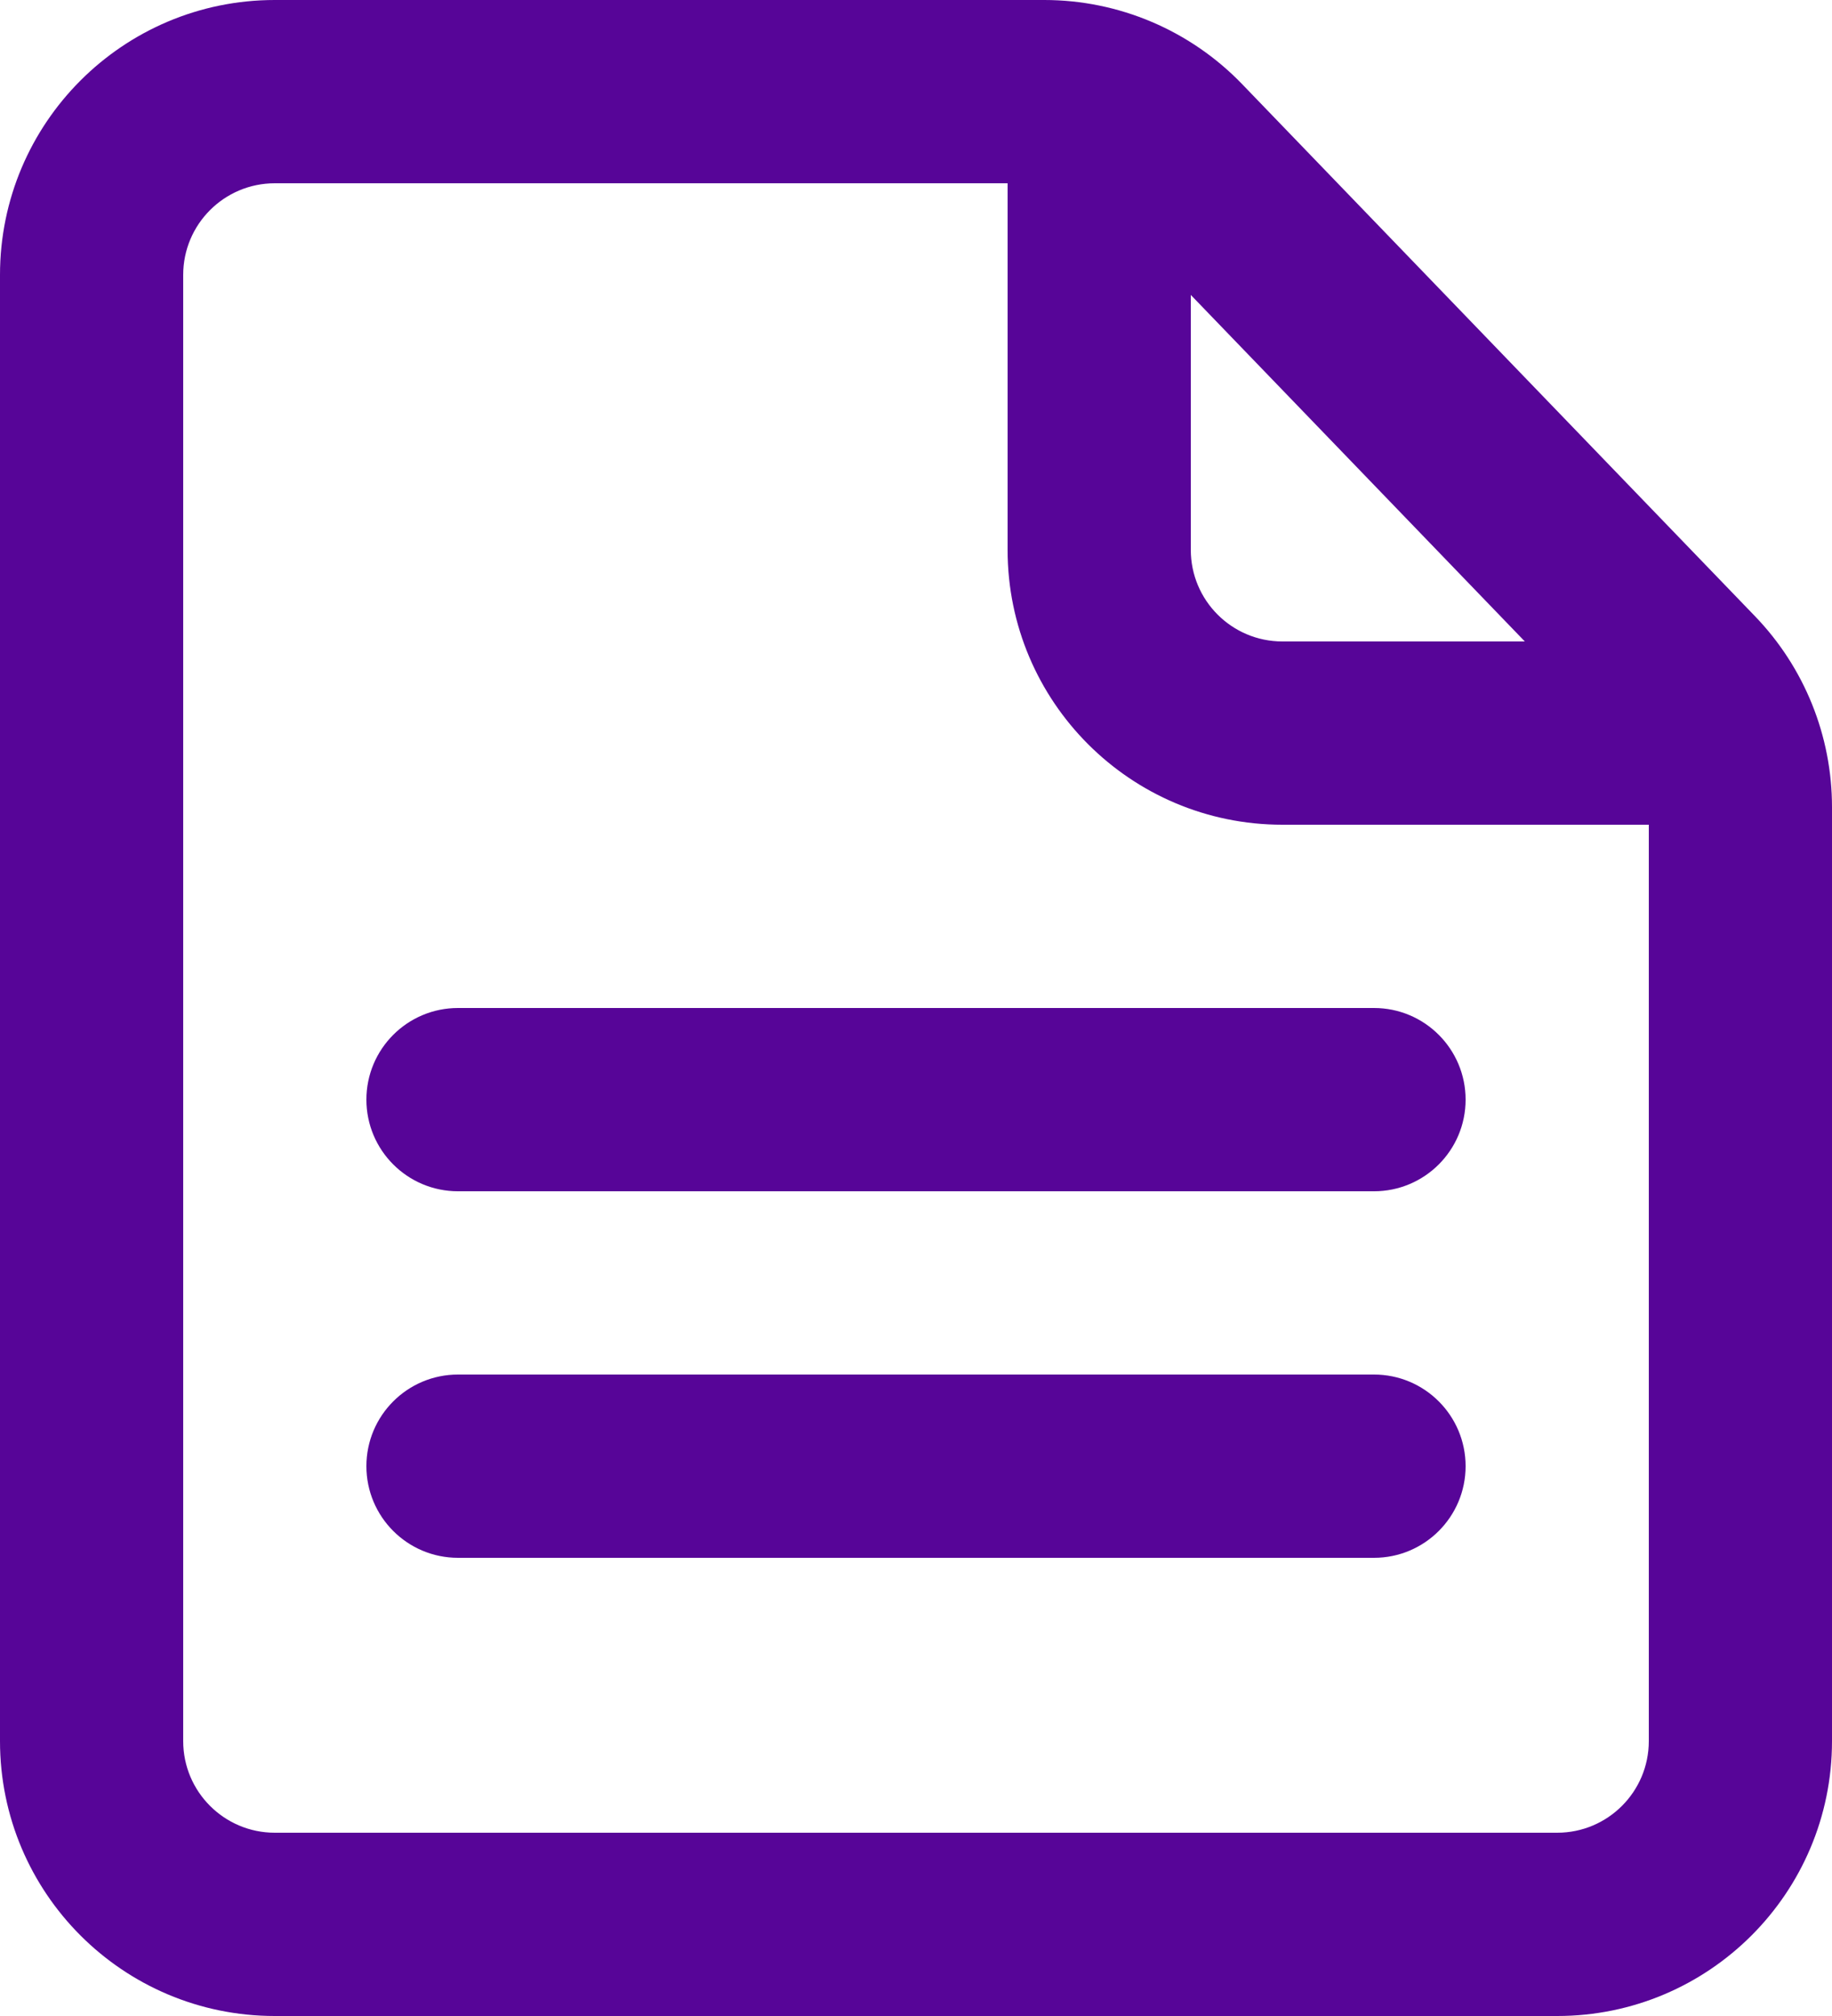
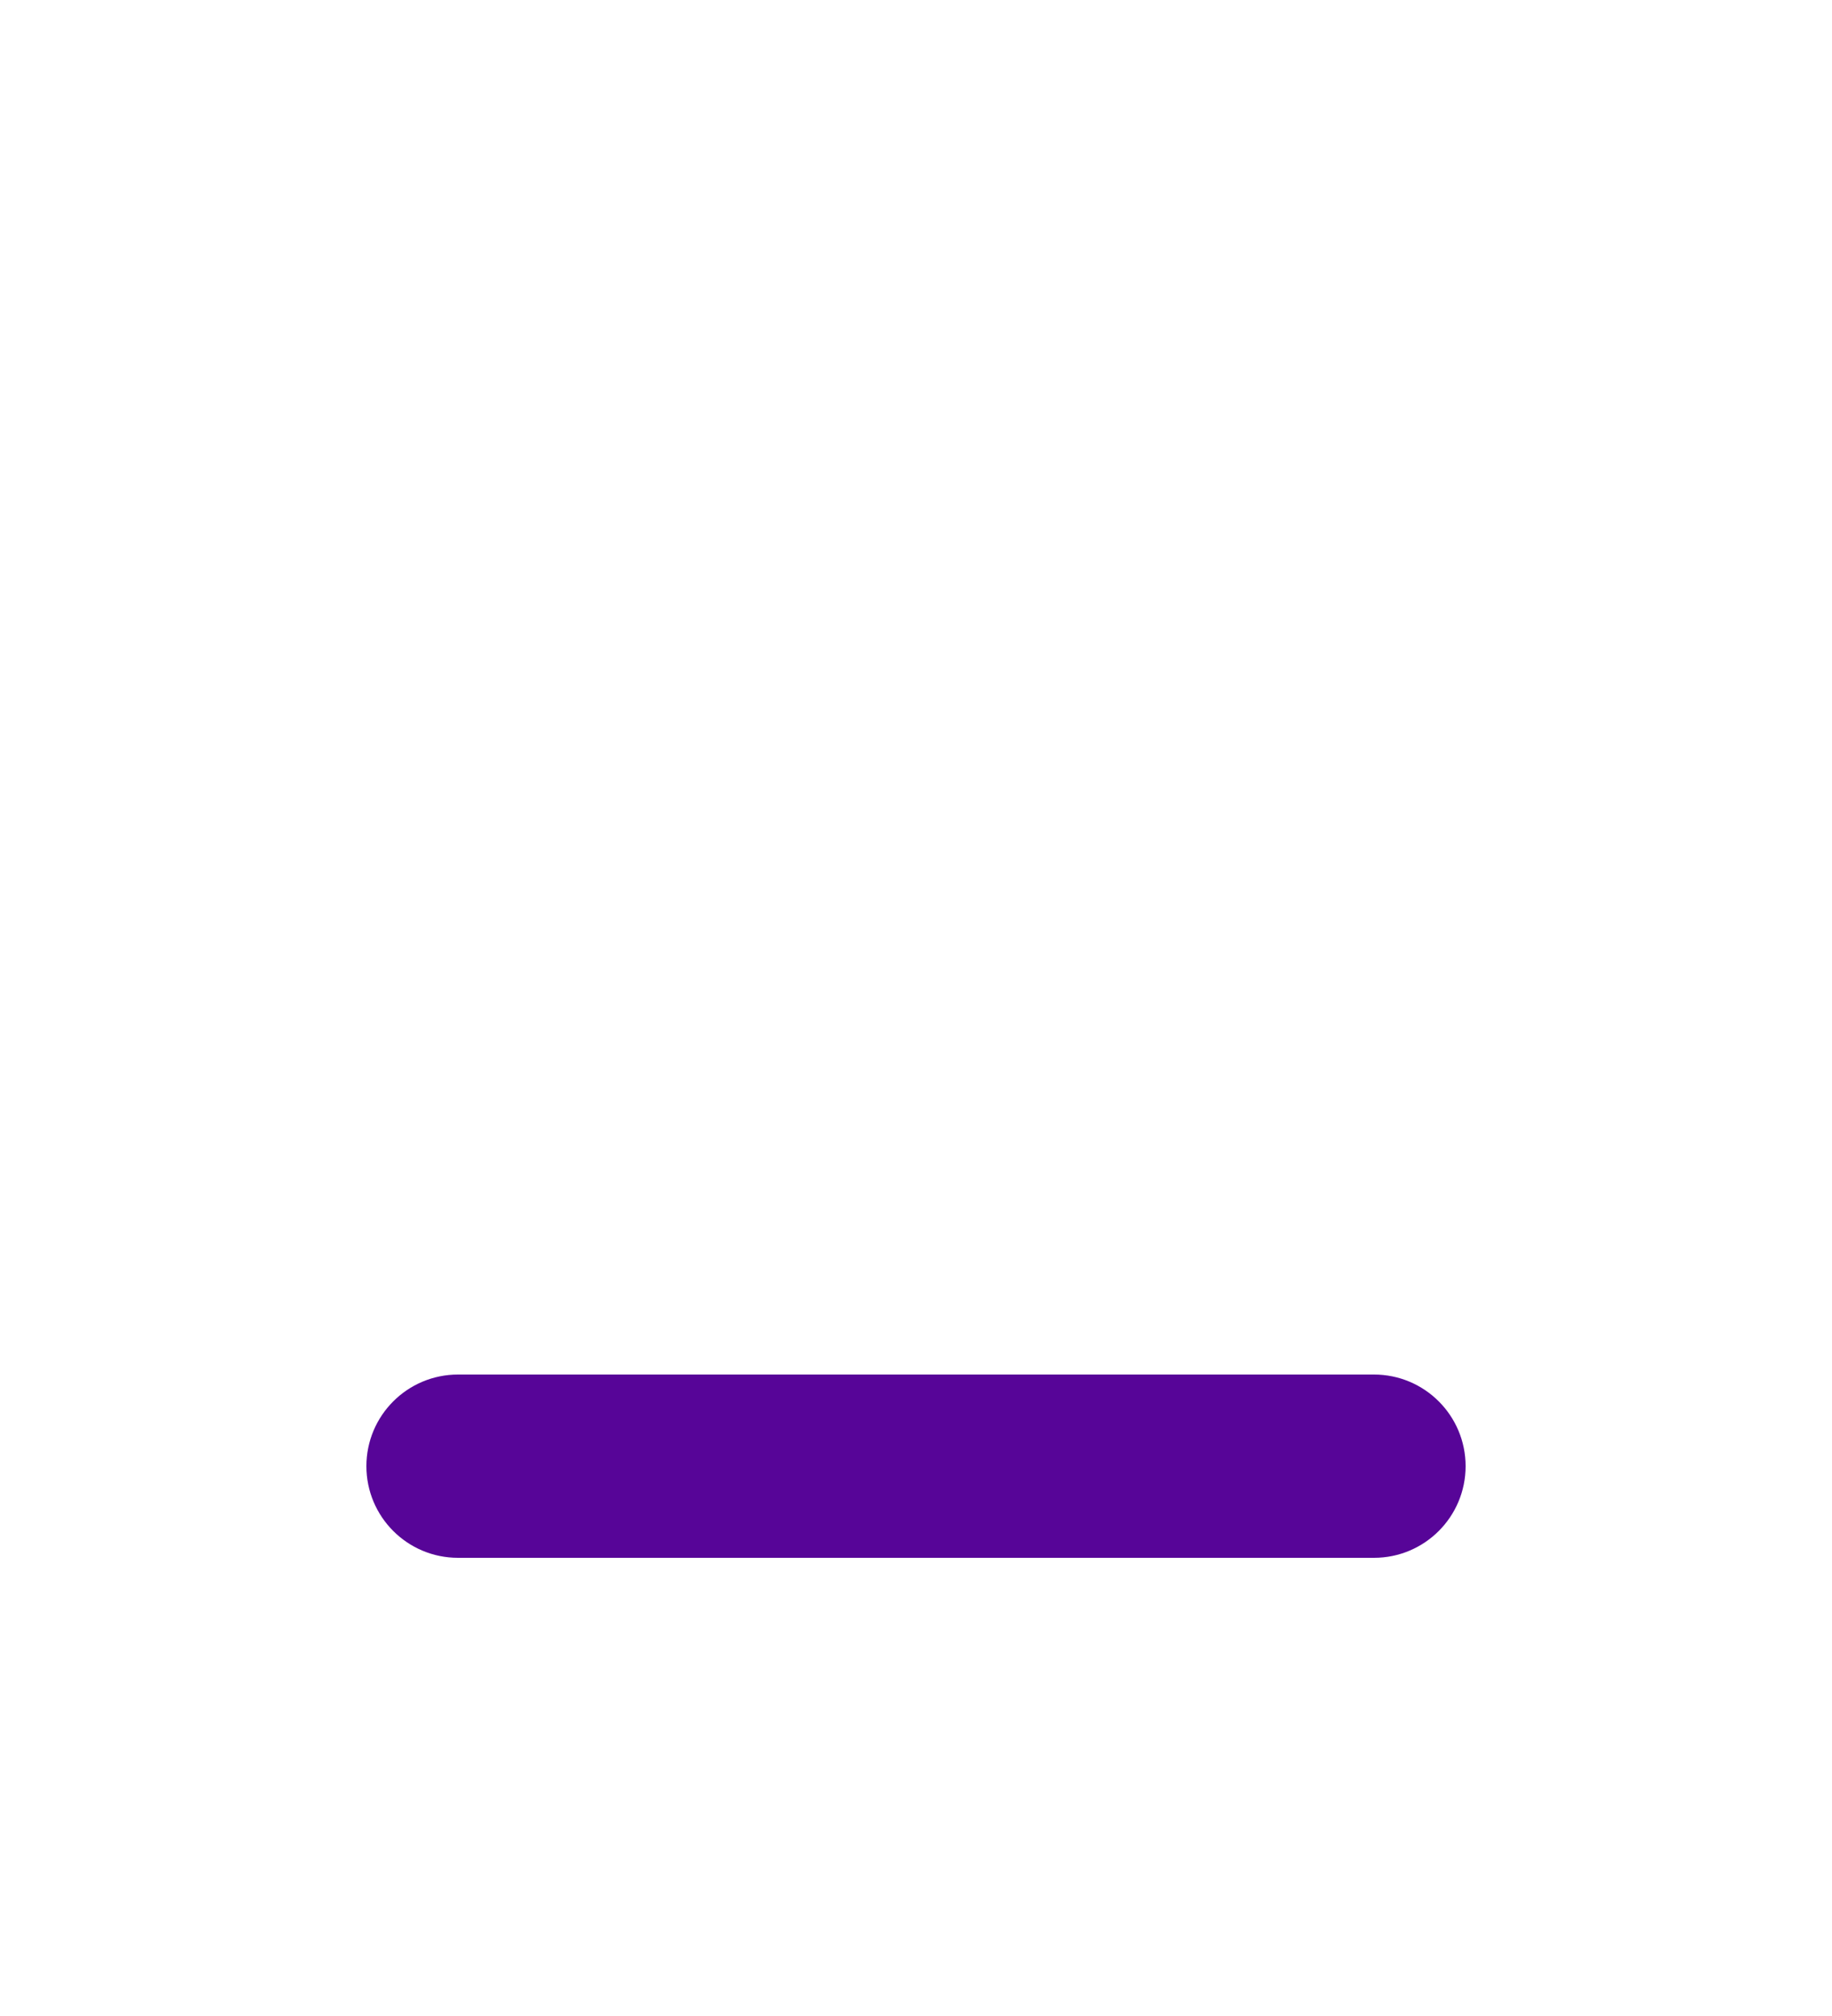
<svg xmlns="http://www.w3.org/2000/svg" width="80" height="88" viewBox="0 0 80 88" fill="none">
-   <path d="M16 48C16 45.791 17.791 44 20 44H60C62.209 44 64 45.791 64 48C64 50.209 62.209 52 60 52H20C17.791 52 16 50.209 16 48Z" fill="#570598" />
  <path d="M20 60C17.791 60 16 61.791 16 64C16 66.209 17.791 68 20 68H60C62.209 68 64 66.209 64 64C64 61.791 62.209 60 60 60H20Z" fill="#570598" />
-   <path fill-rule="evenodd" clip-rule="evenodd" d="M12 0C5.373 0 0 5.373 0 12V76C0 82.627 5.373 88 12 88H68C74.627 88 80 82.627 80 76V35.229C80 32.122 78.795 29.136 76.638 26.899L54.239 3.67C51.977 1.325 48.859 0 45.601 0H12ZM8 12C8 9.791 9.791 8 12 8H44V24C44 30.627 49.373 36 56 36H72V76C72 78.209 70.209 80 68 80H12C9.791 80 8 78.209 8 76V12ZM66.586 28L52 12.874V24C52 26.209 53.791 28 56 28H66.586Z" fill="#570598" />
</svg>